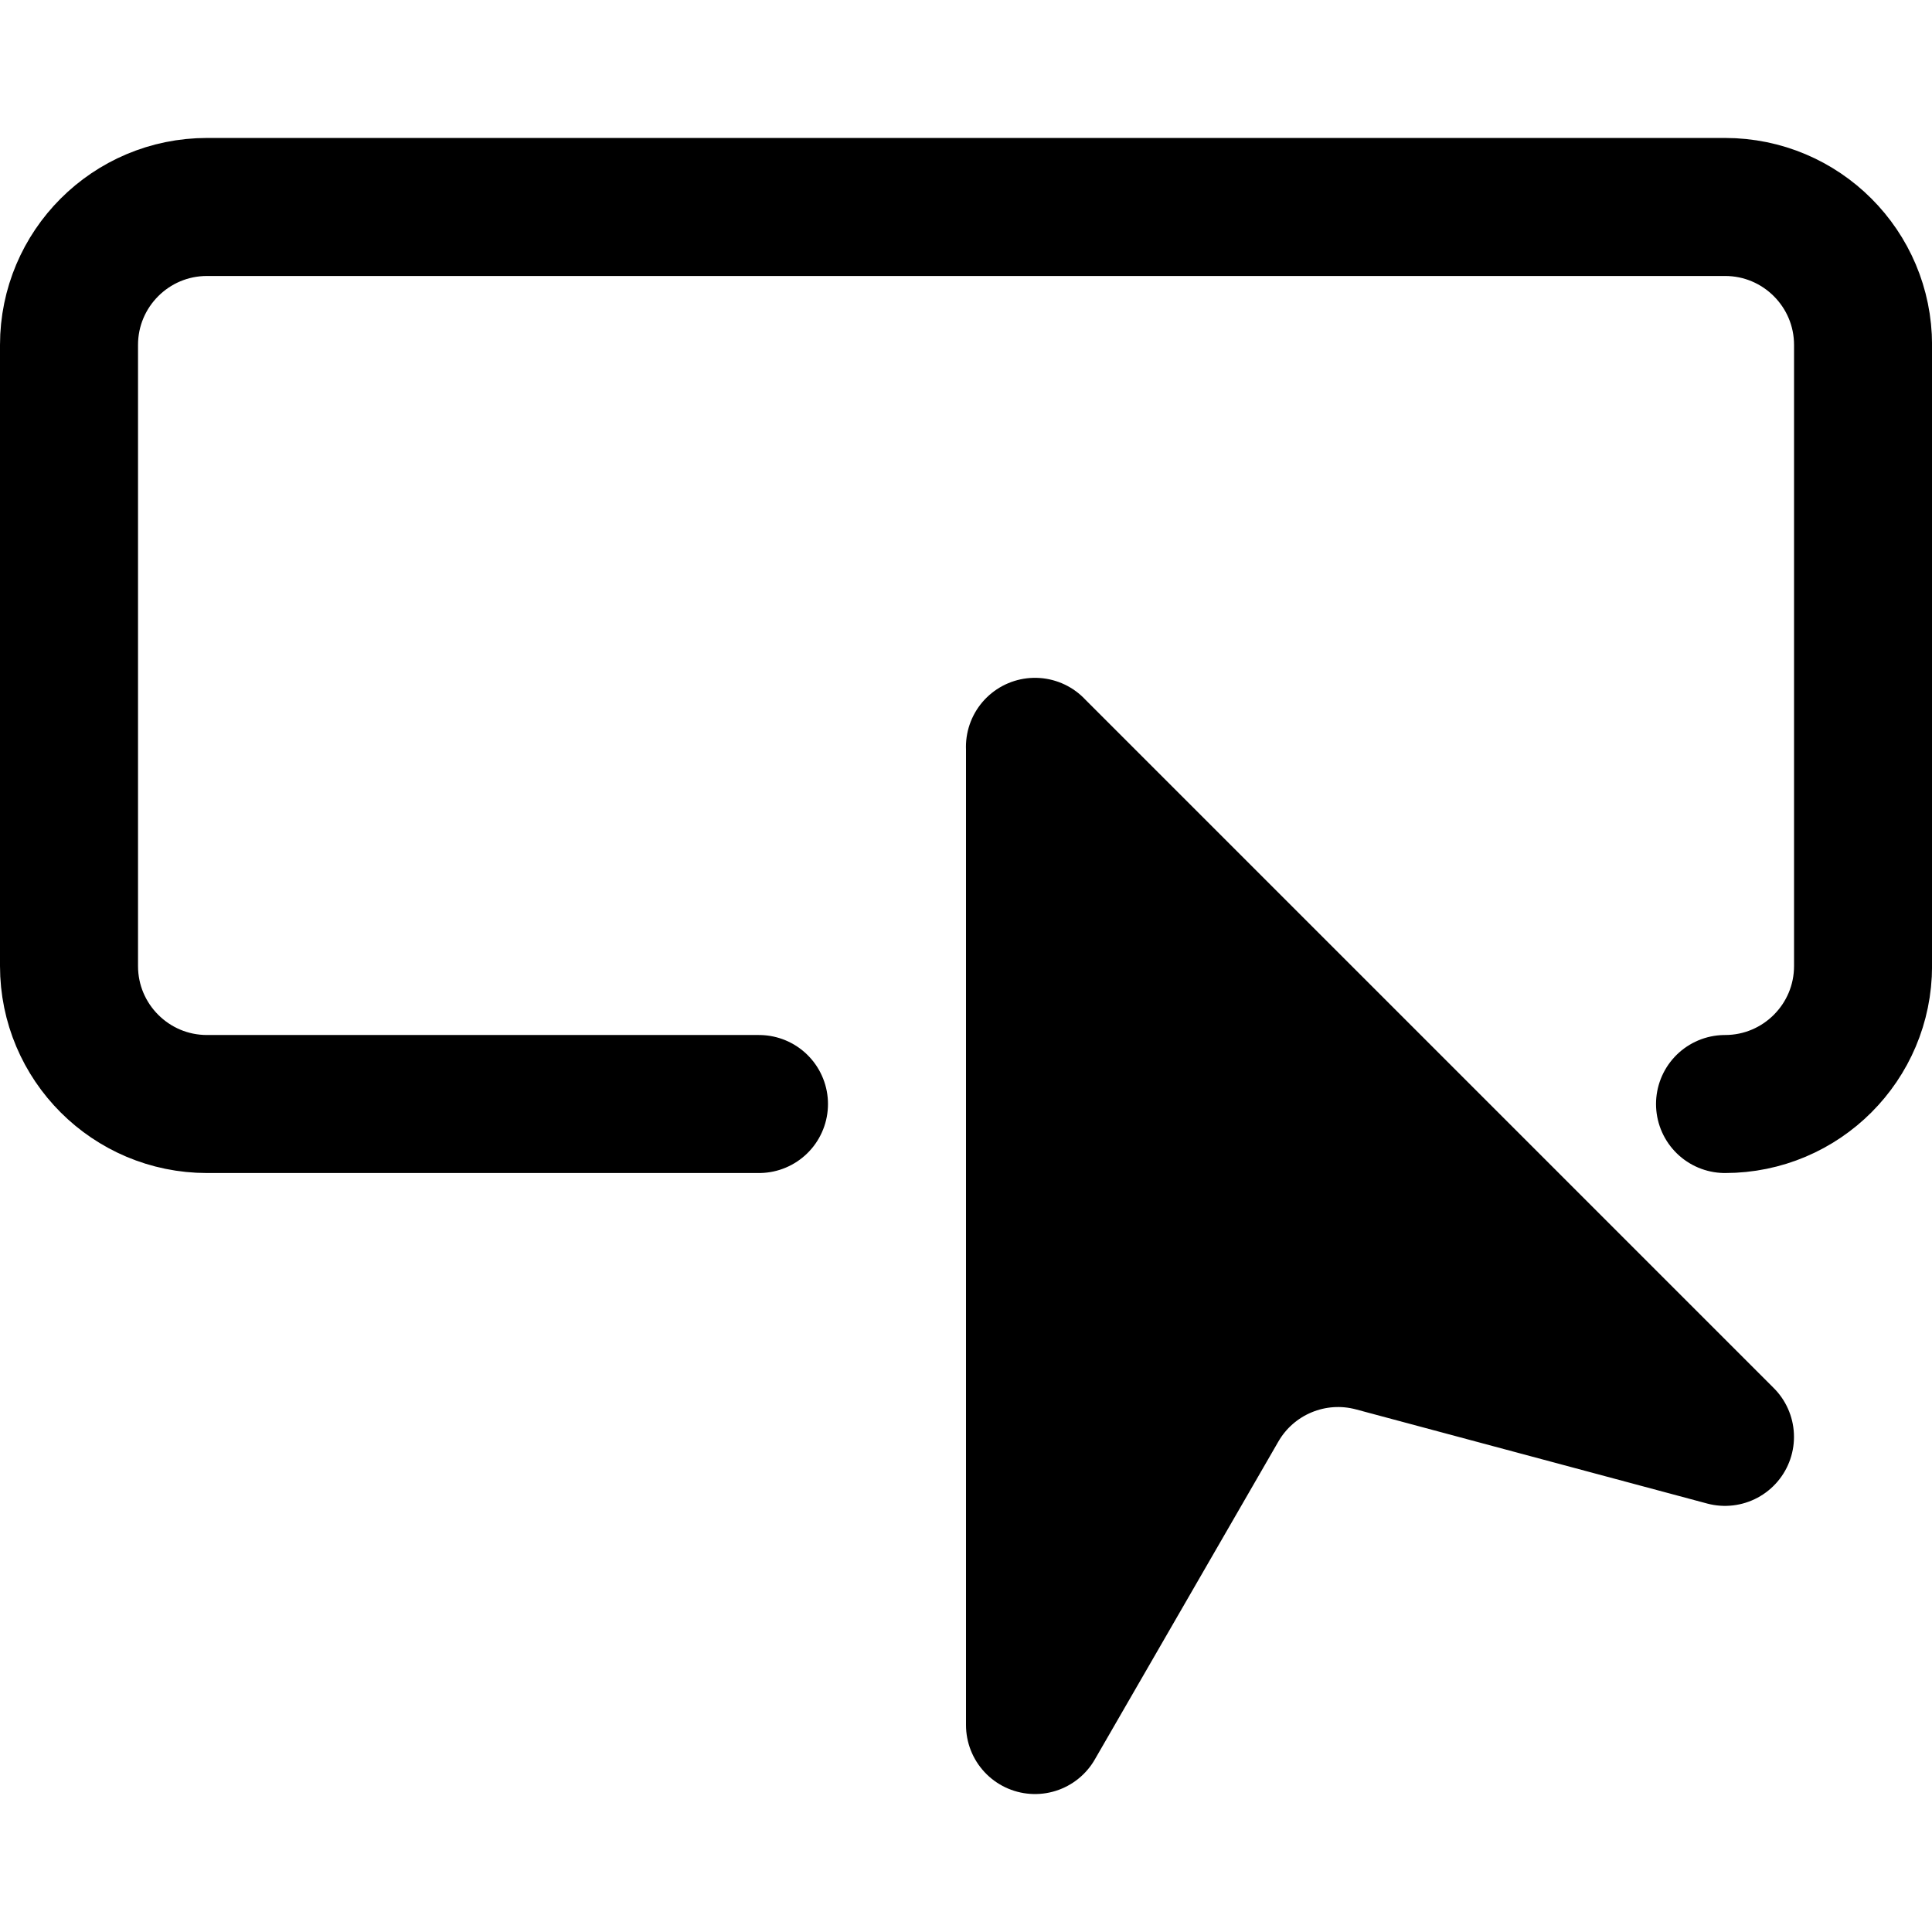
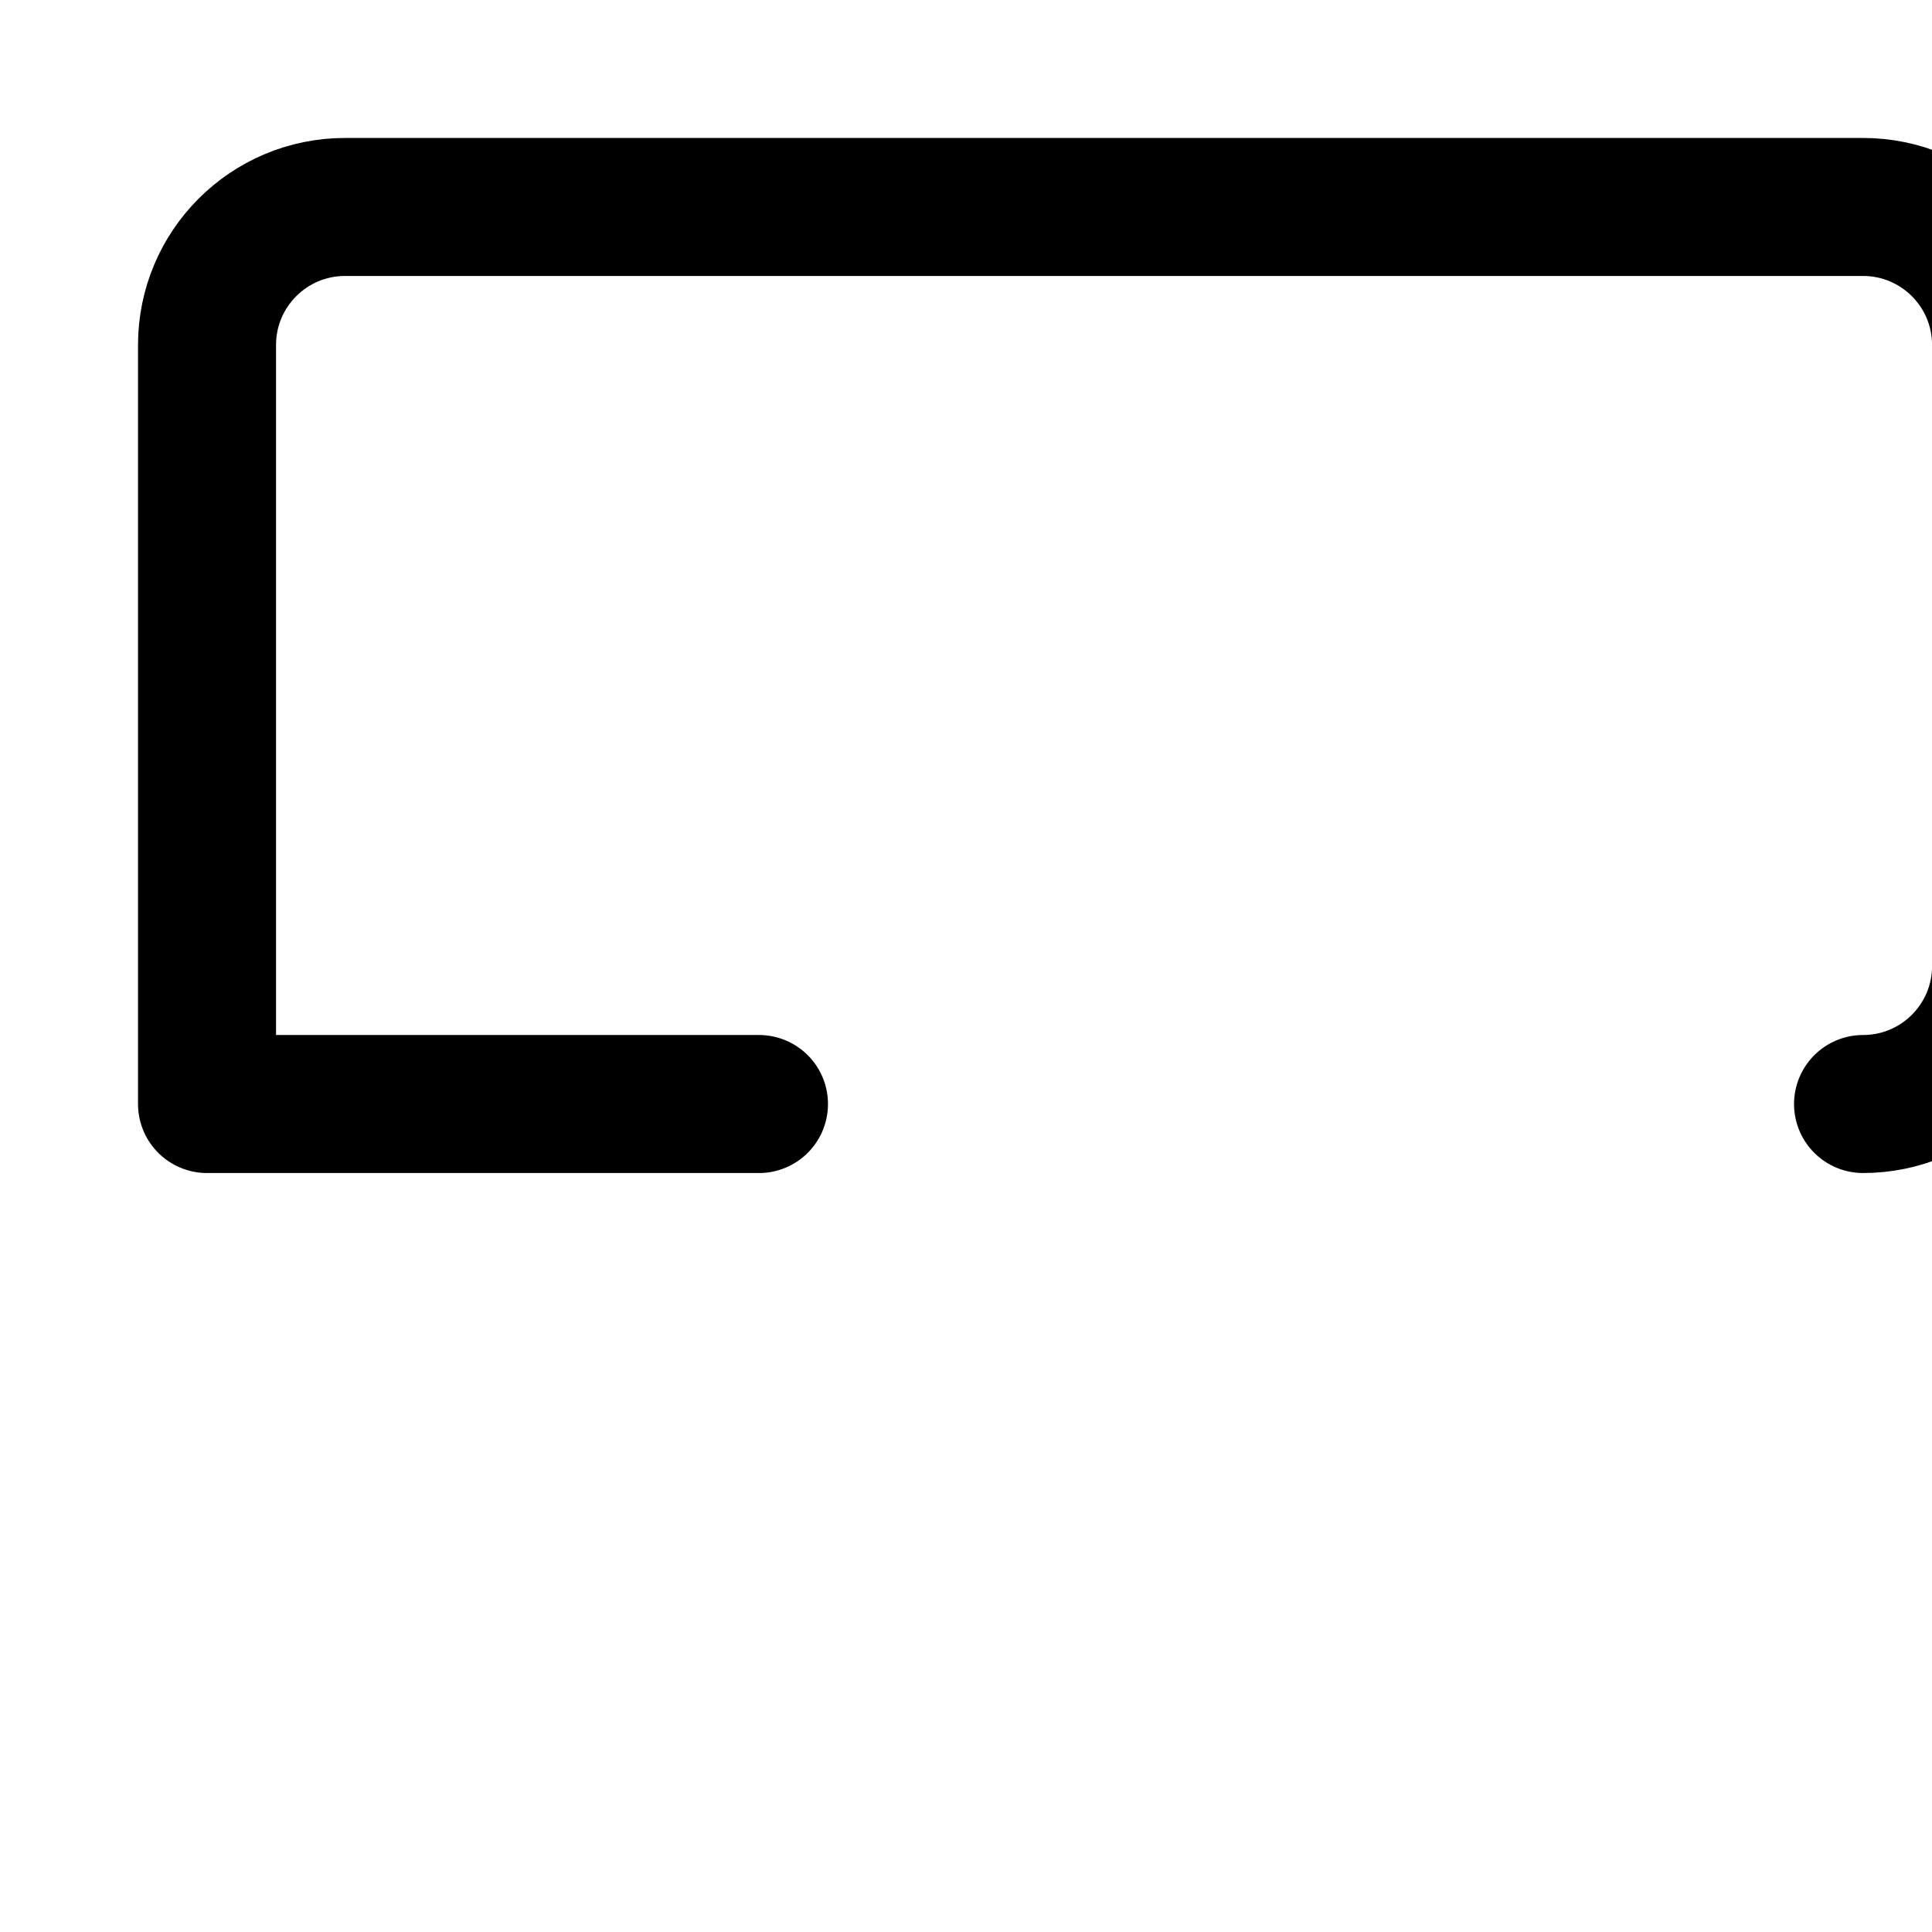
<svg xmlns="http://www.w3.org/2000/svg" id="Design" viewBox="0 0 32 32">
  <defs>
    <style>
      .cls-1 {
        fill: none;
      }

      .cls-1, .cls-2 {
        stroke: #000;
        stroke-linecap: round;
        stroke-linejoin: round;
        stroke-width: 2.286px;
      }
    </style>
  </defs>
-   <path class="cls-1" d="M12.571,18.286H3.429c-1.262,0-2.286-1.023-2.286-2.286V5.714c0-1.262,1.023-2.286,2.286-2.286h25.143c1.262,0,2.286,1.023,2.286,2.286v10.286c0,1.262-1.023,2.286-2.286,2.286" />
-   <path class="cls-2" d="M17.143,12.37v16.202l3.041-5.267c.517-.896,1.572-1.333,2.571-1.065l5.816,1.559-11.429-11.429Z" />
+   <path class="cls-1" d="M12.571,18.286H3.429V5.714c0-1.262,1.023-2.286,2.286-2.286h25.143c1.262,0,2.286,1.023,2.286,2.286v10.286c0,1.262-1.023,2.286-2.286,2.286" />
</svg>